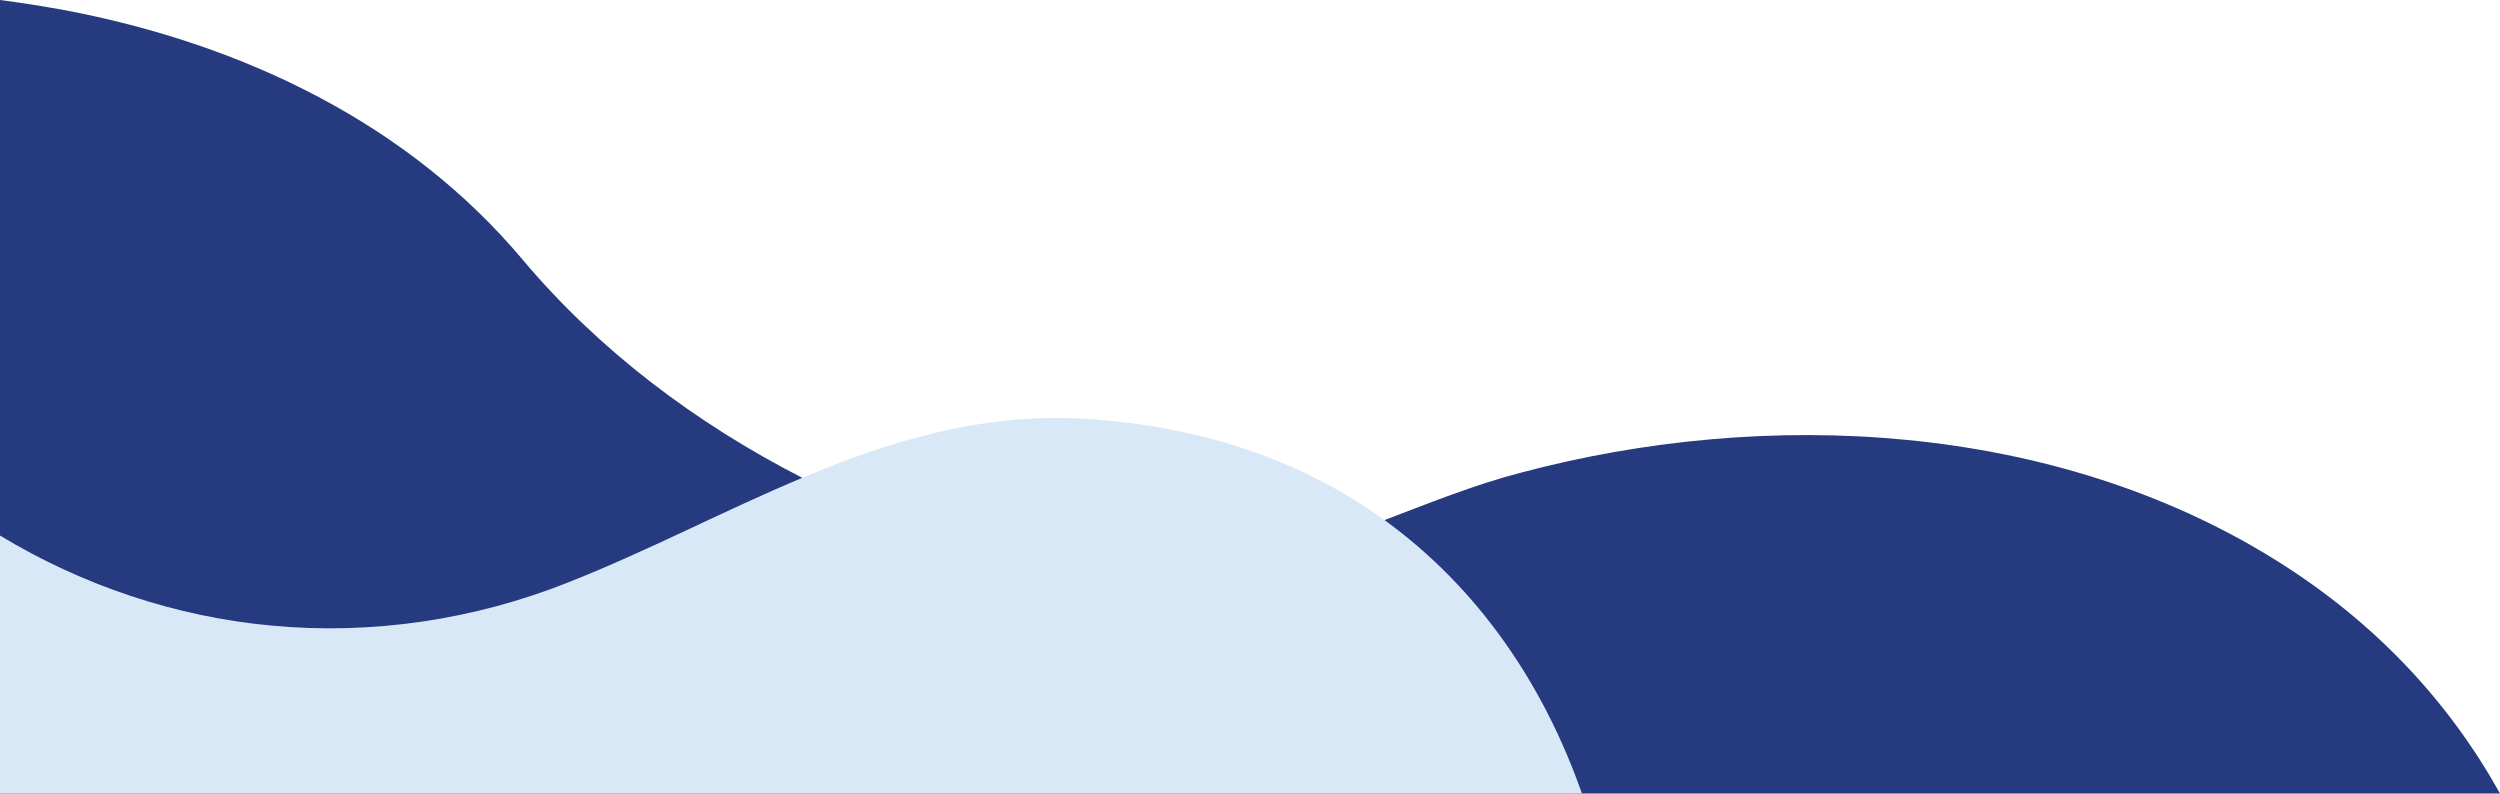
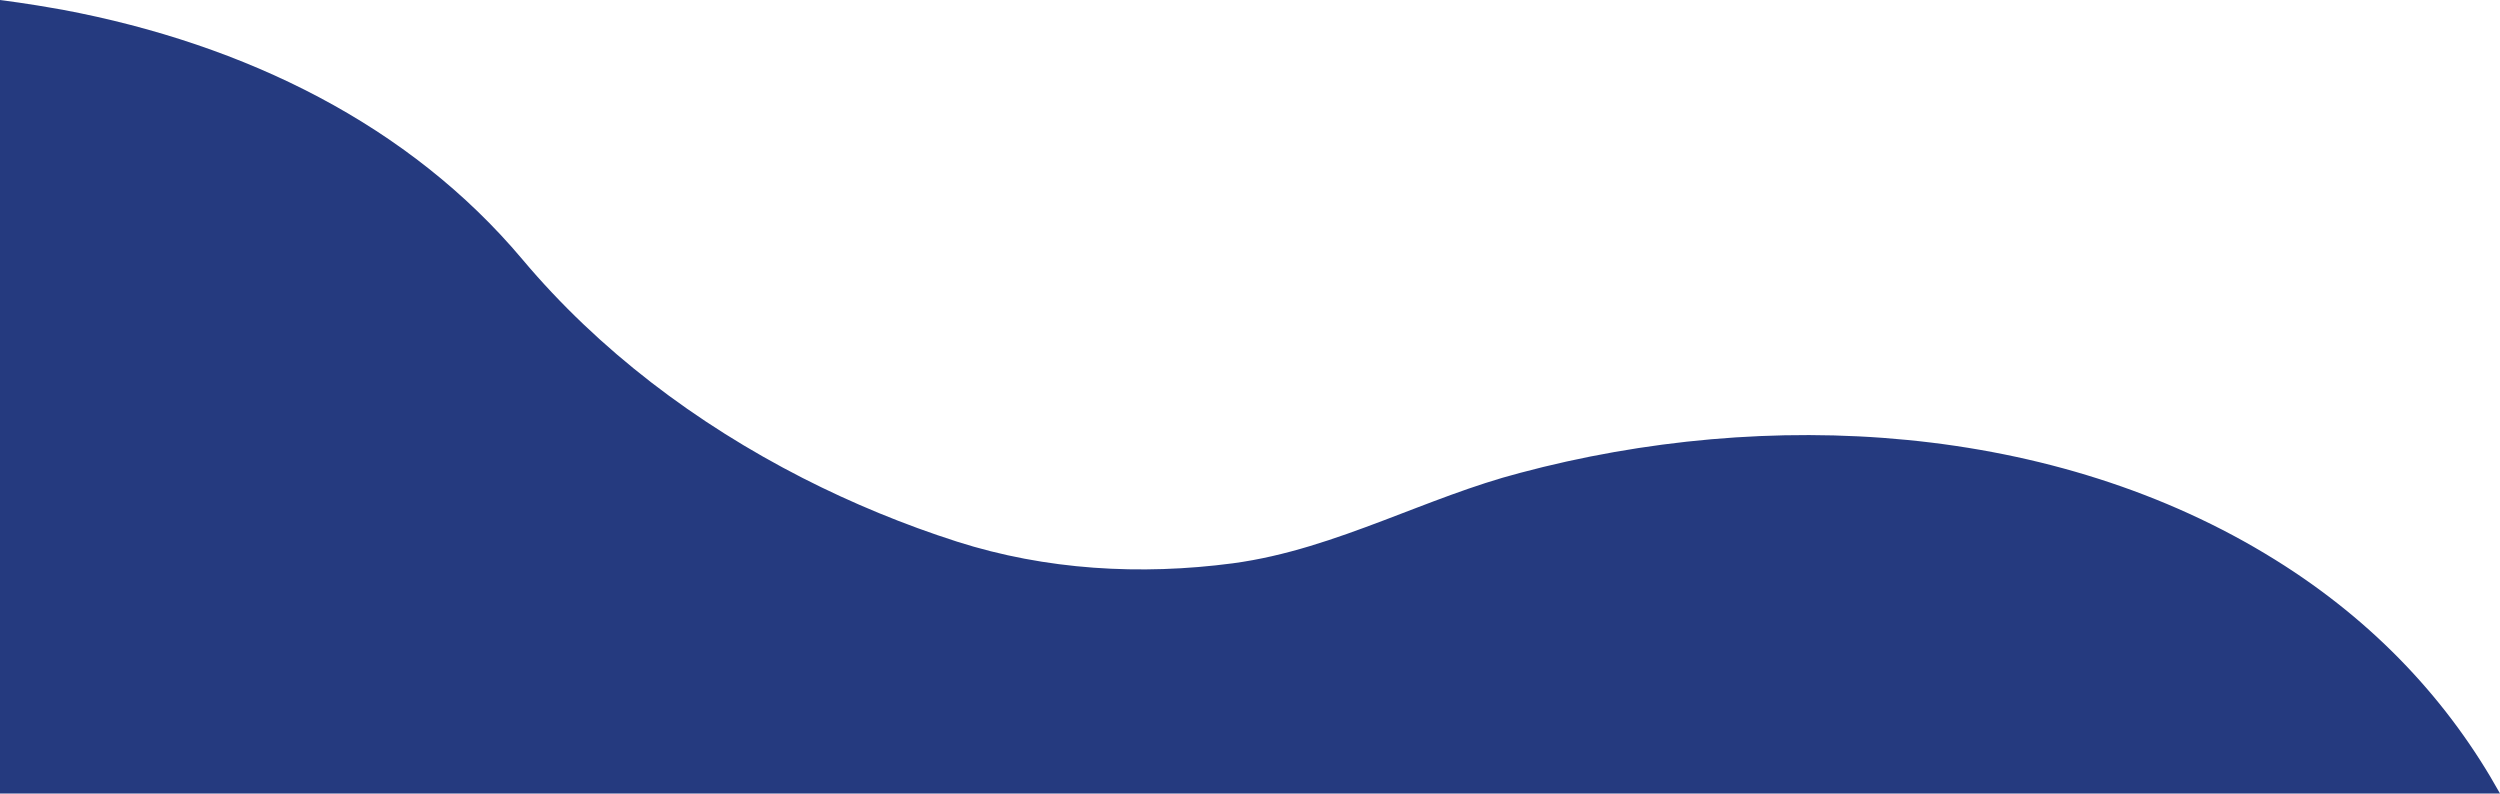
<svg xmlns="http://www.w3.org/2000/svg" version="1.1" id="Layer_1" x="0px" y="0px" viewBox="0 0 738.5 234.4" style="enable-background:new 0 0 738.5 234.4;" xml:space="preserve">
  <style type="text/css">
	.st0{fill:#253A7F;}
	.st1{fill:#D9E8F7;}
</style>
  <path class="st0" d="M738.5,234.4H0V0c3.7,0.5,7.4,1,11,1.6c2.6,0.4,5.1,0.9,7.6,1.3C72.7,13.1,121,37,154.3,76.6  c22.6,26.9,51.3,48.5,82.8,64.6c14.7,7.5,30,13.8,45.6,18.8c26.3,8.4,54.2,10,81.5,6.4c15.6-2.1,30.1-7.2,44.6-12.7  c13.2-5,26.4-10.4,40.2-14c73-19.5,157.7-15,223,25.6C701.8,183.8,723.6,207.6,738.5,234.4" />
-   <path class="st1" d="M467.3,234.4H0v-76.2c24.3,14.7,51.9,24,80.2,26.6c29.6,2.8,59.8-1.7,87.5-12.7c23.6-9.3,46.2-21.3,69.4-31  c26.2-11,53.1-19.1,83-17.4c35.8,2.1,65.2,12.9,88.7,29.8C436.5,173.5,455.9,201.9,467.3,234.4" />
</svg>